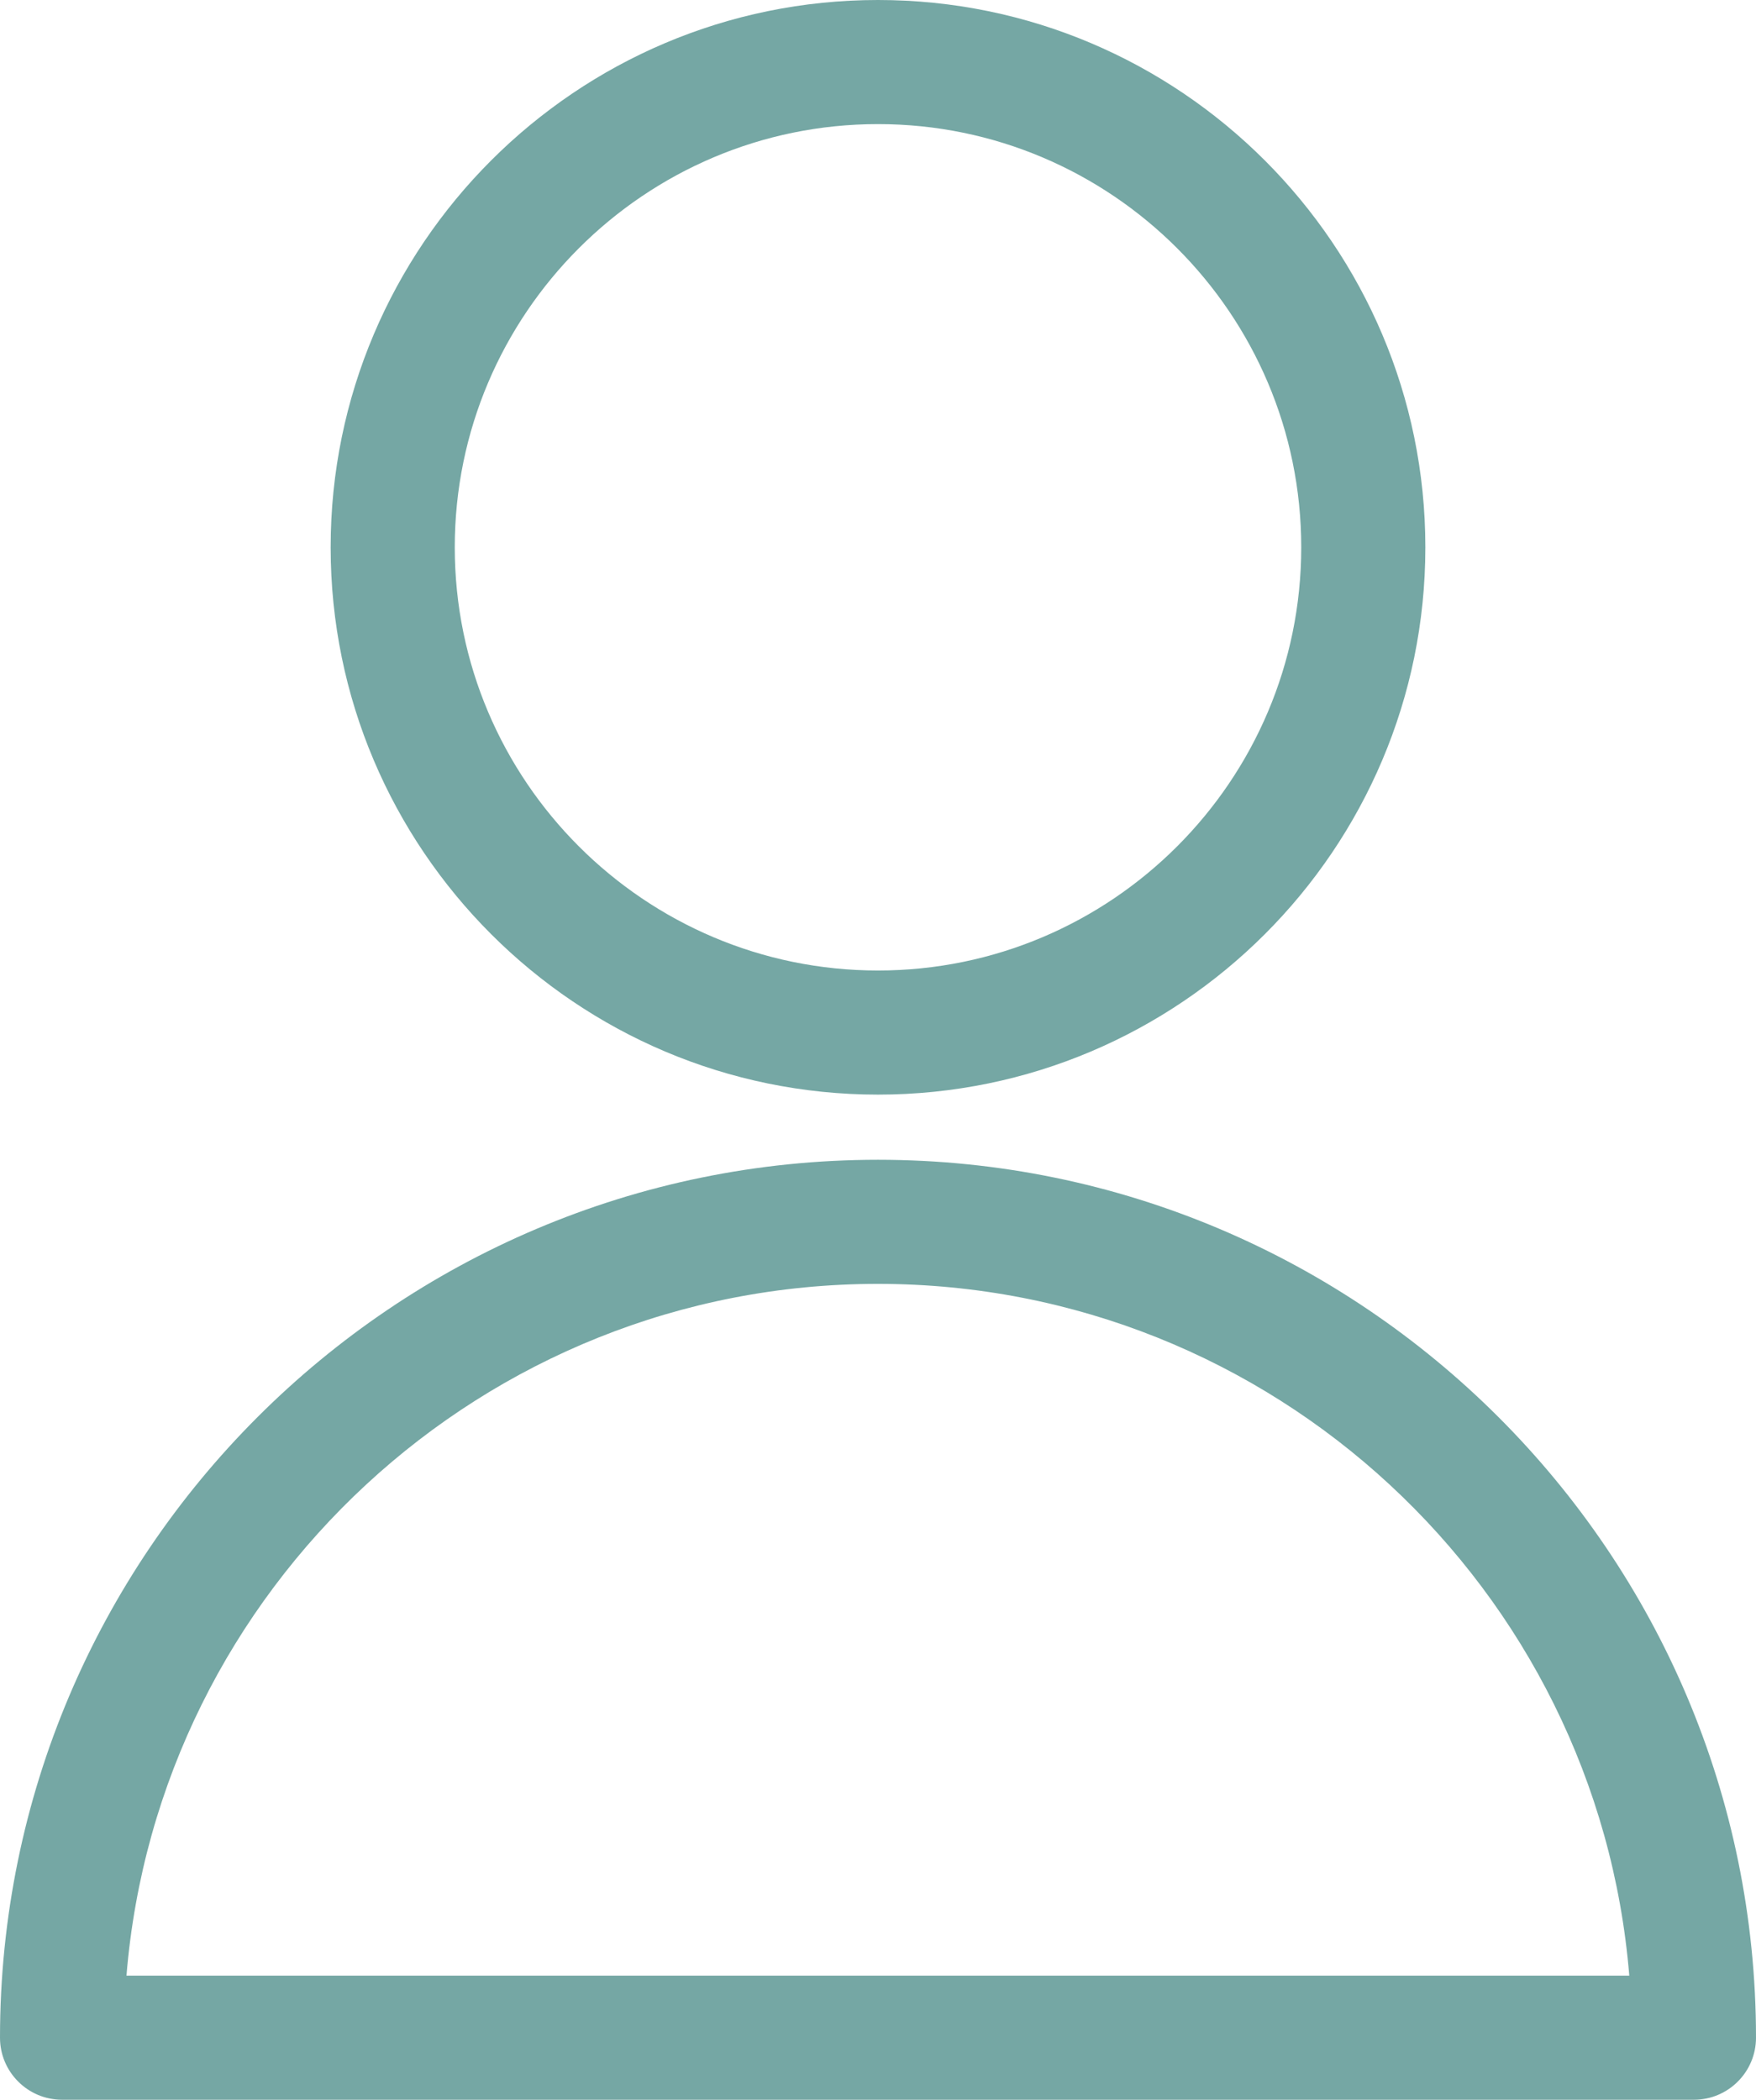
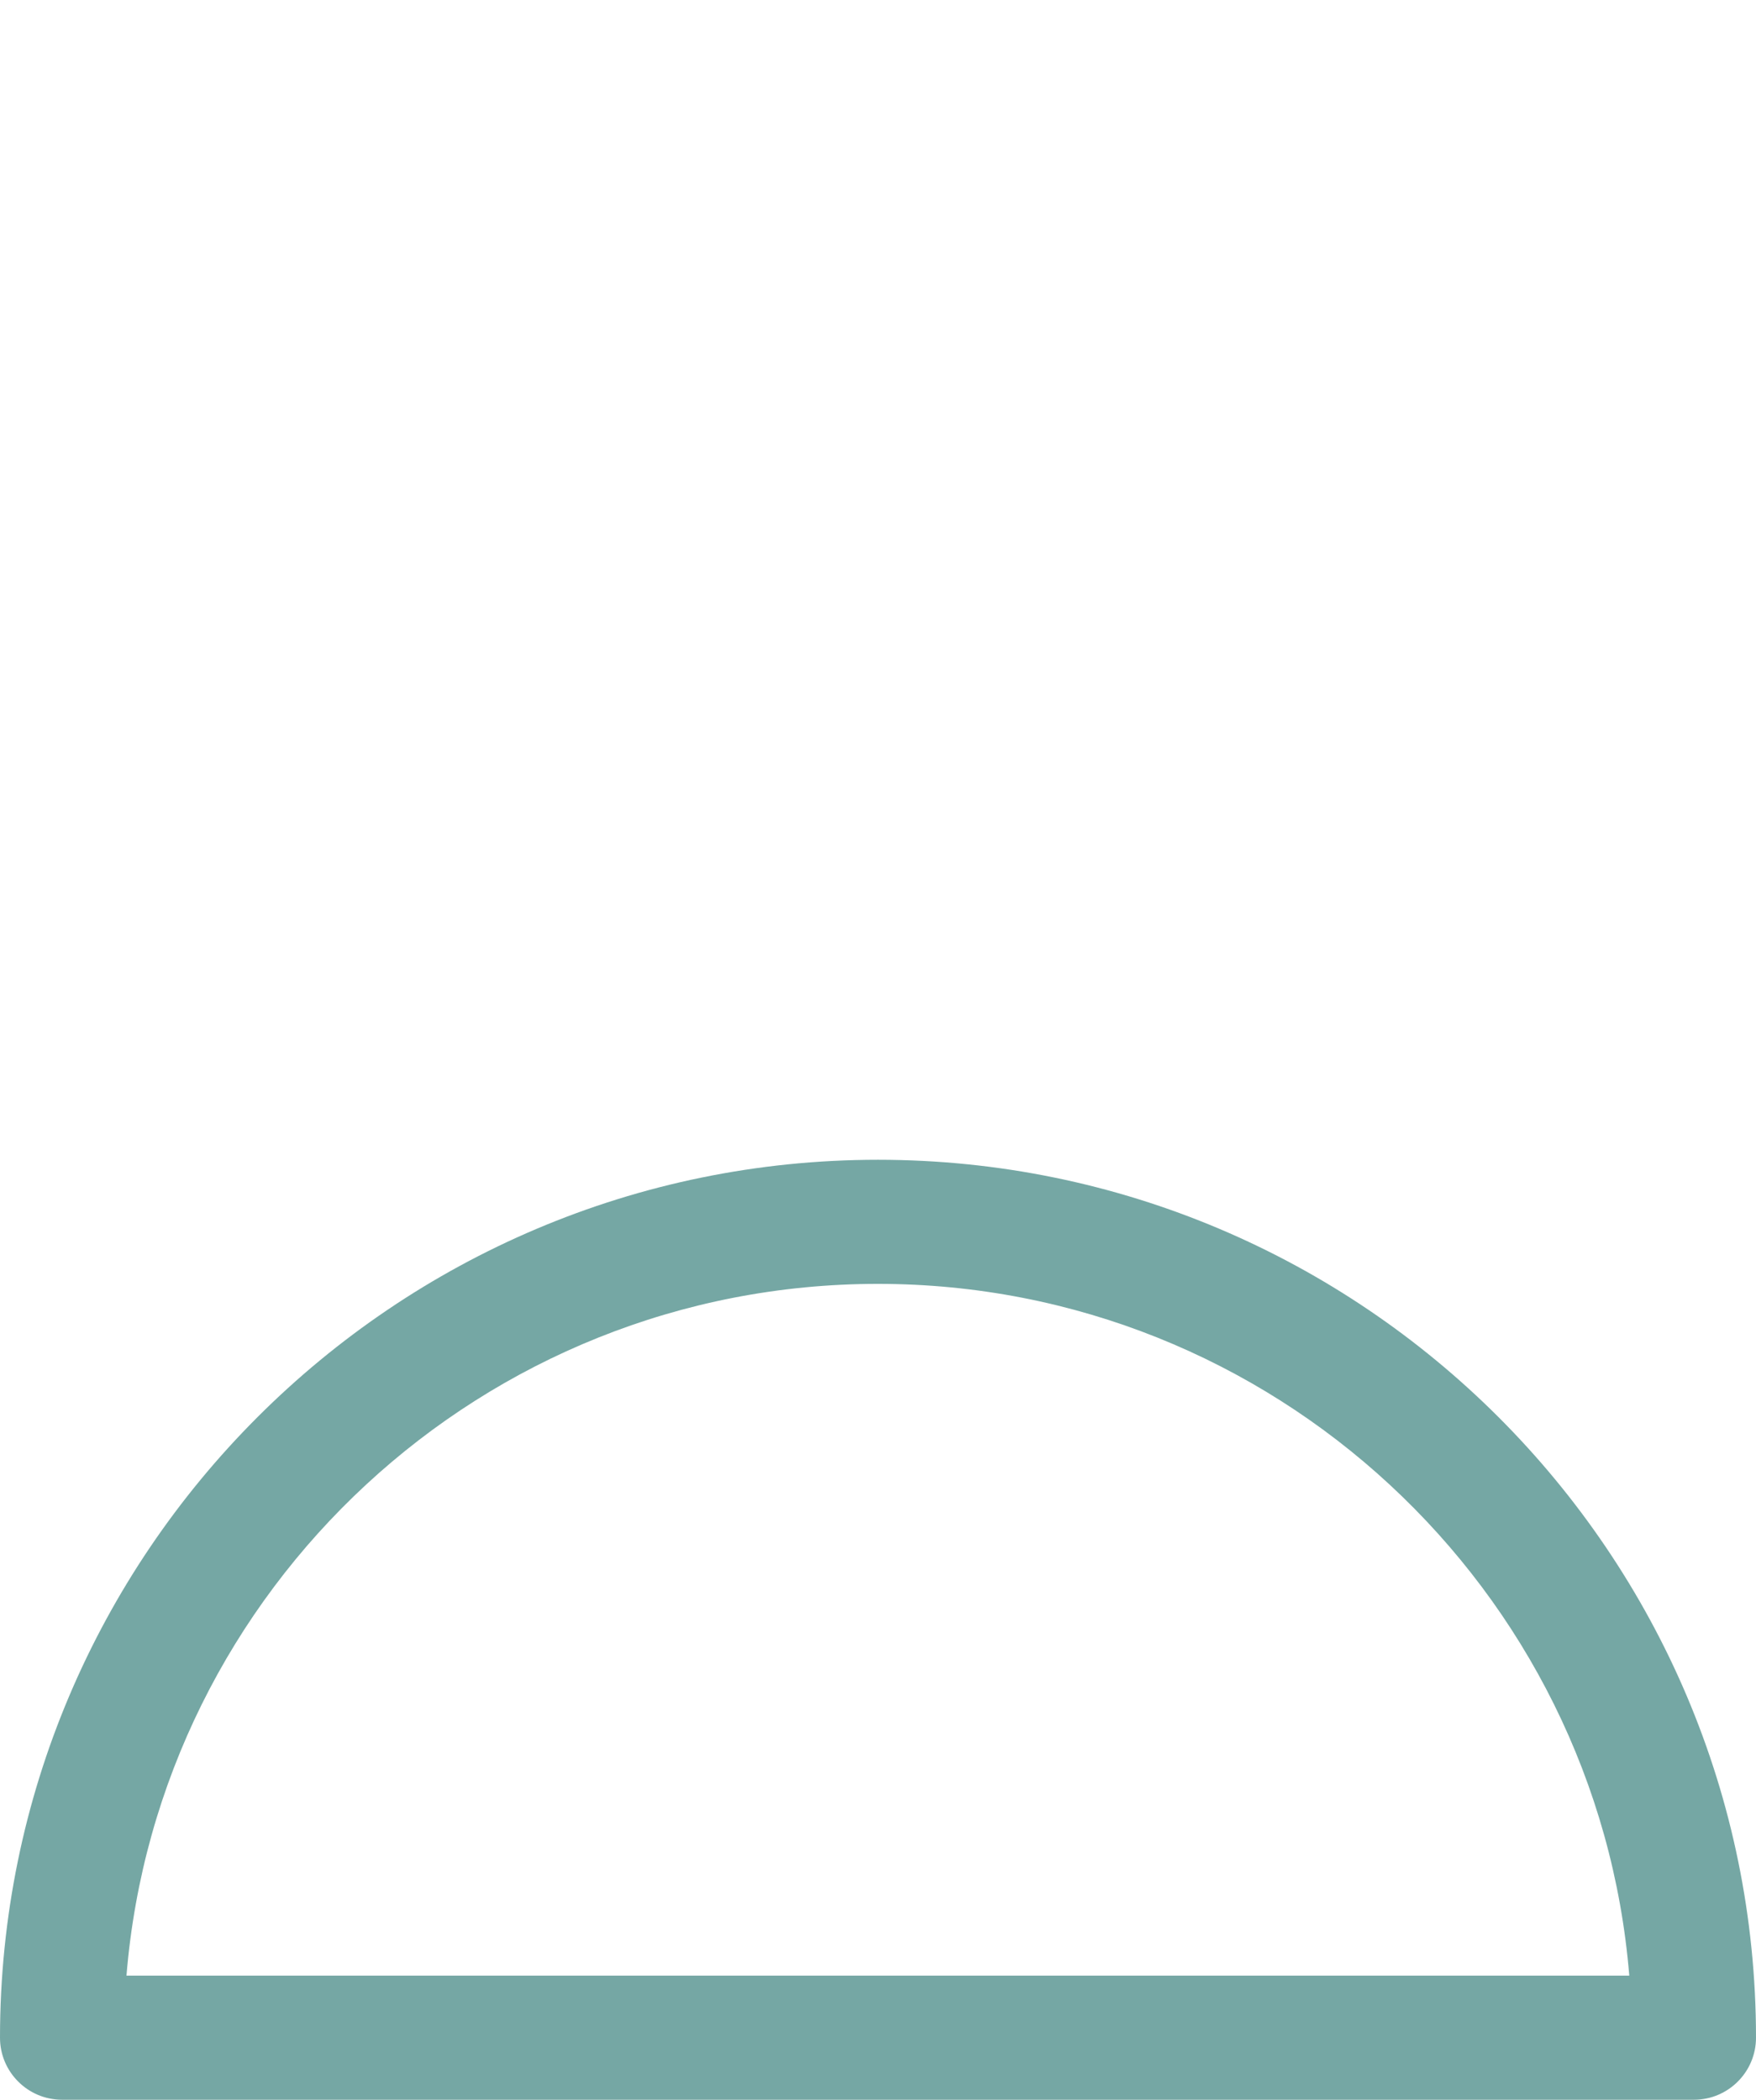
<svg xmlns="http://www.w3.org/2000/svg" id="Layer_2" data-name="Layer 2" viewBox="0 0 141.48 169.19">
  <defs>
    <style>
      .cls-1 {
        fill: #75a7a4;
      }
    </style>
  </defs>
  <g id="Layer_1-2" data-name="Layer 1">
    <g>
-       <path class="cls-1" d="M70.74,88.2c-24.32,0-44.1-19.78-44.1-44.1S46.42,0,70.74,0s44.1,19.78,44.1,44.1-19.78,44.1-44.1,44.1ZM70.74,10c-18.8,0-34.1,15.3-34.1,34.1s15.3,34.1,34.1,34.1,34.1-15.3,34.1-34.1-15.3-34.1-34.1-34.1Z" />
      <path class="cls-1" d="M136.48,169.19H5c-2.76,0-5-2.24-5-5,0-39.01,31.73-70.74,70.74-70.74s70.74,31.73,70.74,70.74c0,2.76-2.24,5-5,5ZM10.2,159.19h121.07c-2.55-31.16-28.73-55.74-60.54-55.74s-57.99,24.58-60.54,55.74Z" />
    </g>
  </g>
</svg>